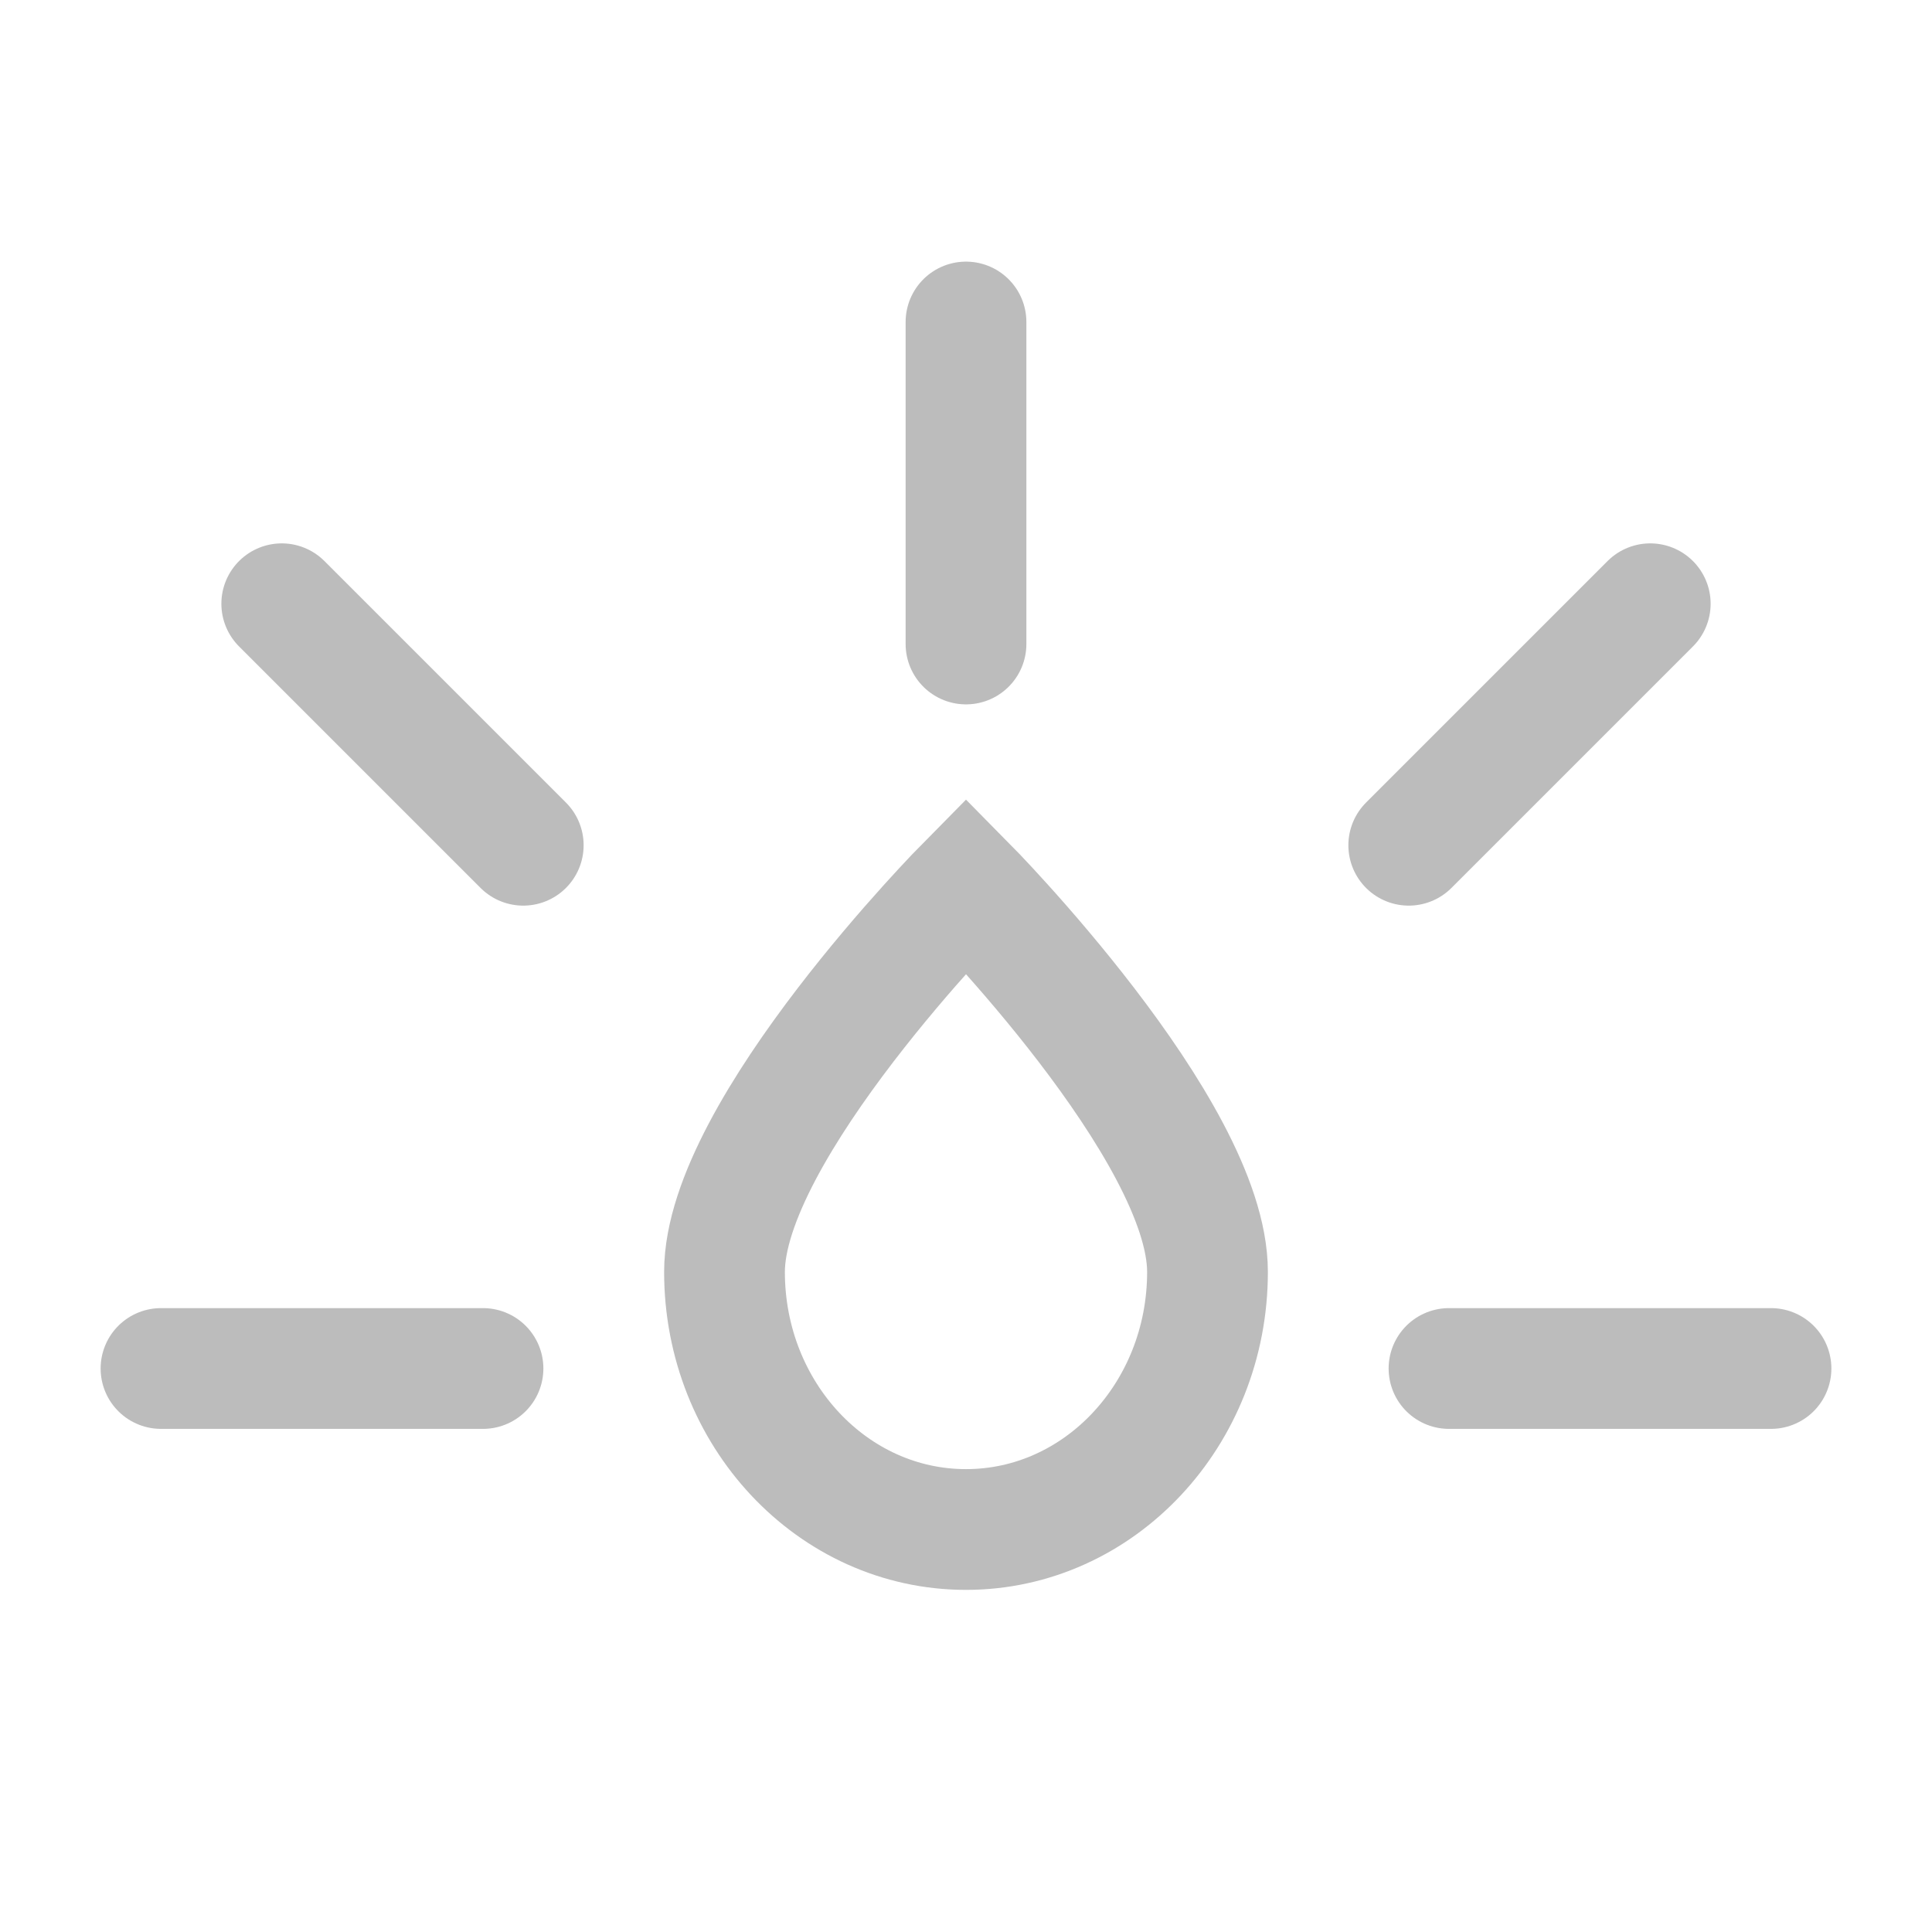
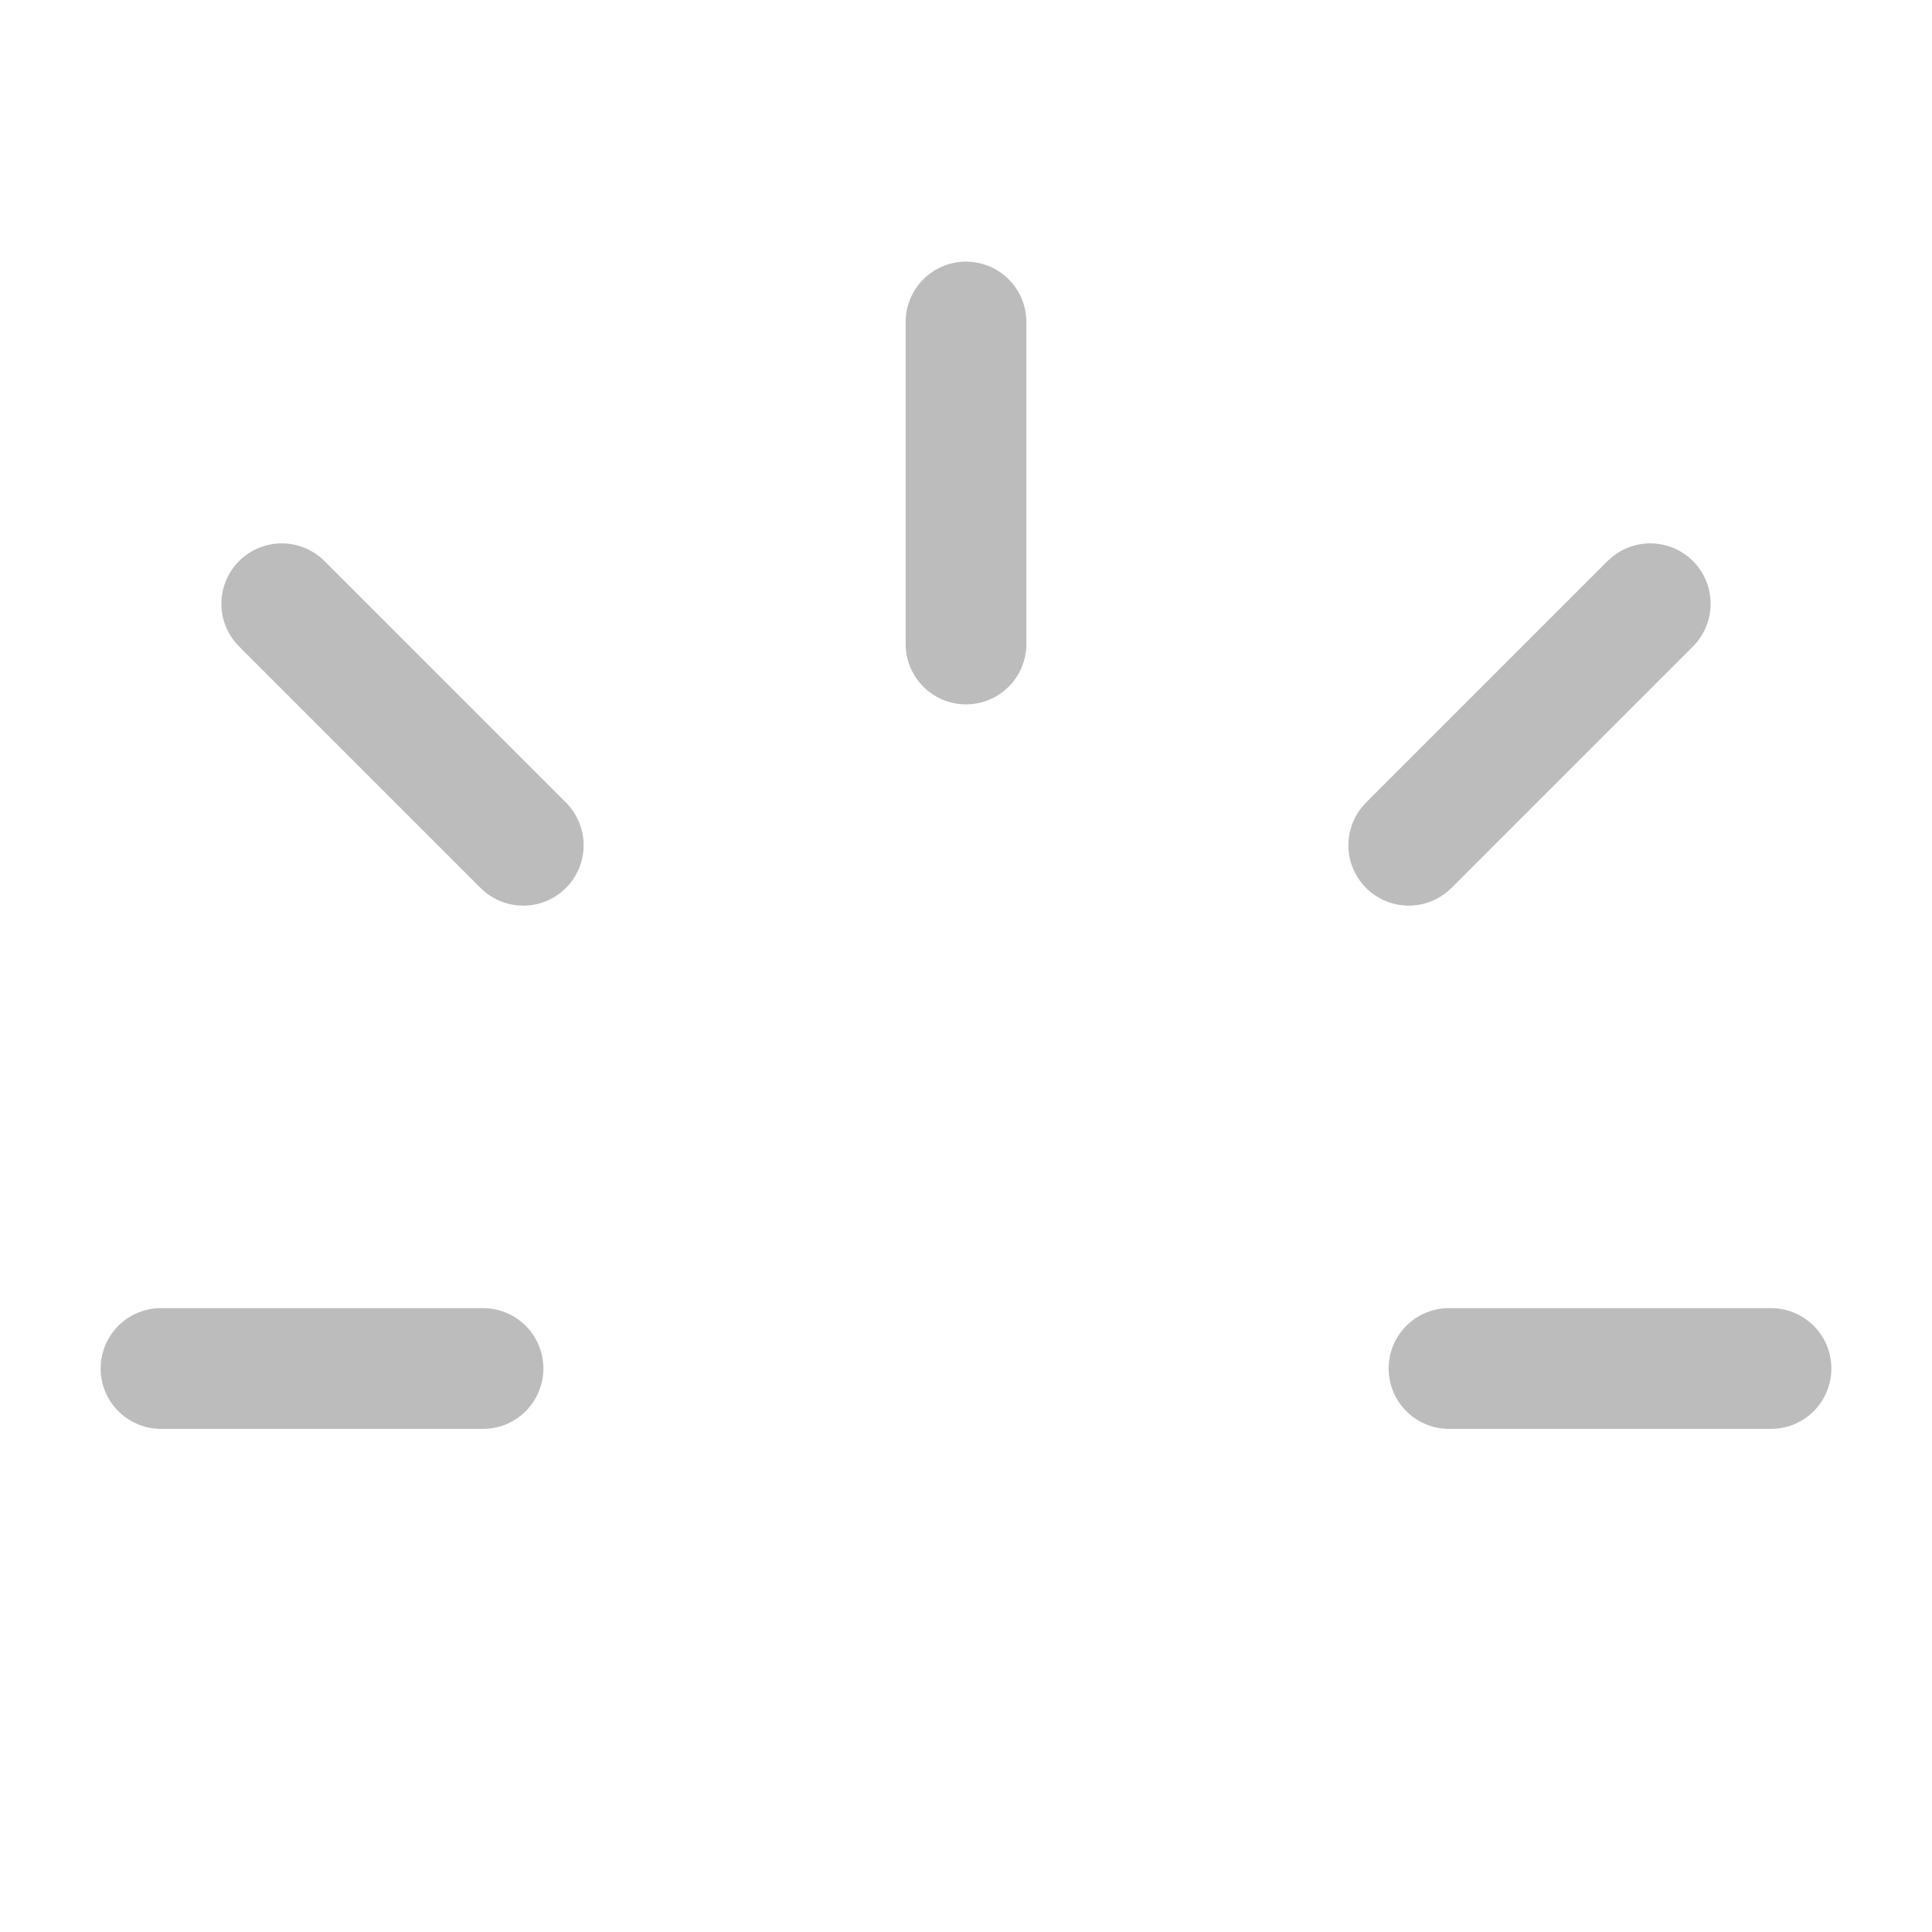
<svg xmlns="http://www.w3.org/2000/svg" width="24" height="24" viewBox="0 0 24 24" fill="none">
-   <path d="M15 15.8C15 14.033 12 11 12 11C12 11 9 14.033 9 15.8C9 17.567 10.343 19 12 19C13.657 19 15 17.567 15 15.8Z" stroke="#1E1E1E" stroke-opacity="0.3" stroke-width="1.5" />
  <path d="M12 4V8" stroke="#1E1E1E" stroke-opacity="0.3" stroke-width="1.5" stroke-linecap="round" stroke-linejoin="round" />
  <path d="M3.5 7.5L6.5 10.5" stroke="#1E1E1E" stroke-opacity="0.3" stroke-width="1.5" stroke-linecap="round" stroke-linejoin="round" />
  <path d="M17.5 10.5L20.5 7.5" stroke="#1E1E1E" stroke-opacity="0.3" stroke-width="1.5" stroke-linecap="round" stroke-linejoin="round" />
  <path d="M2 17H6" stroke="#1E1E1E" stroke-opacity="0.3" stroke-width="1.5" stroke-linecap="round" stroke-linejoin="round" />
  <path d="M18 17H22" stroke="#1E1E1E" stroke-opacity="0.3" stroke-width="1.5" stroke-linecap="round" stroke-linejoin="round" />
</svg>